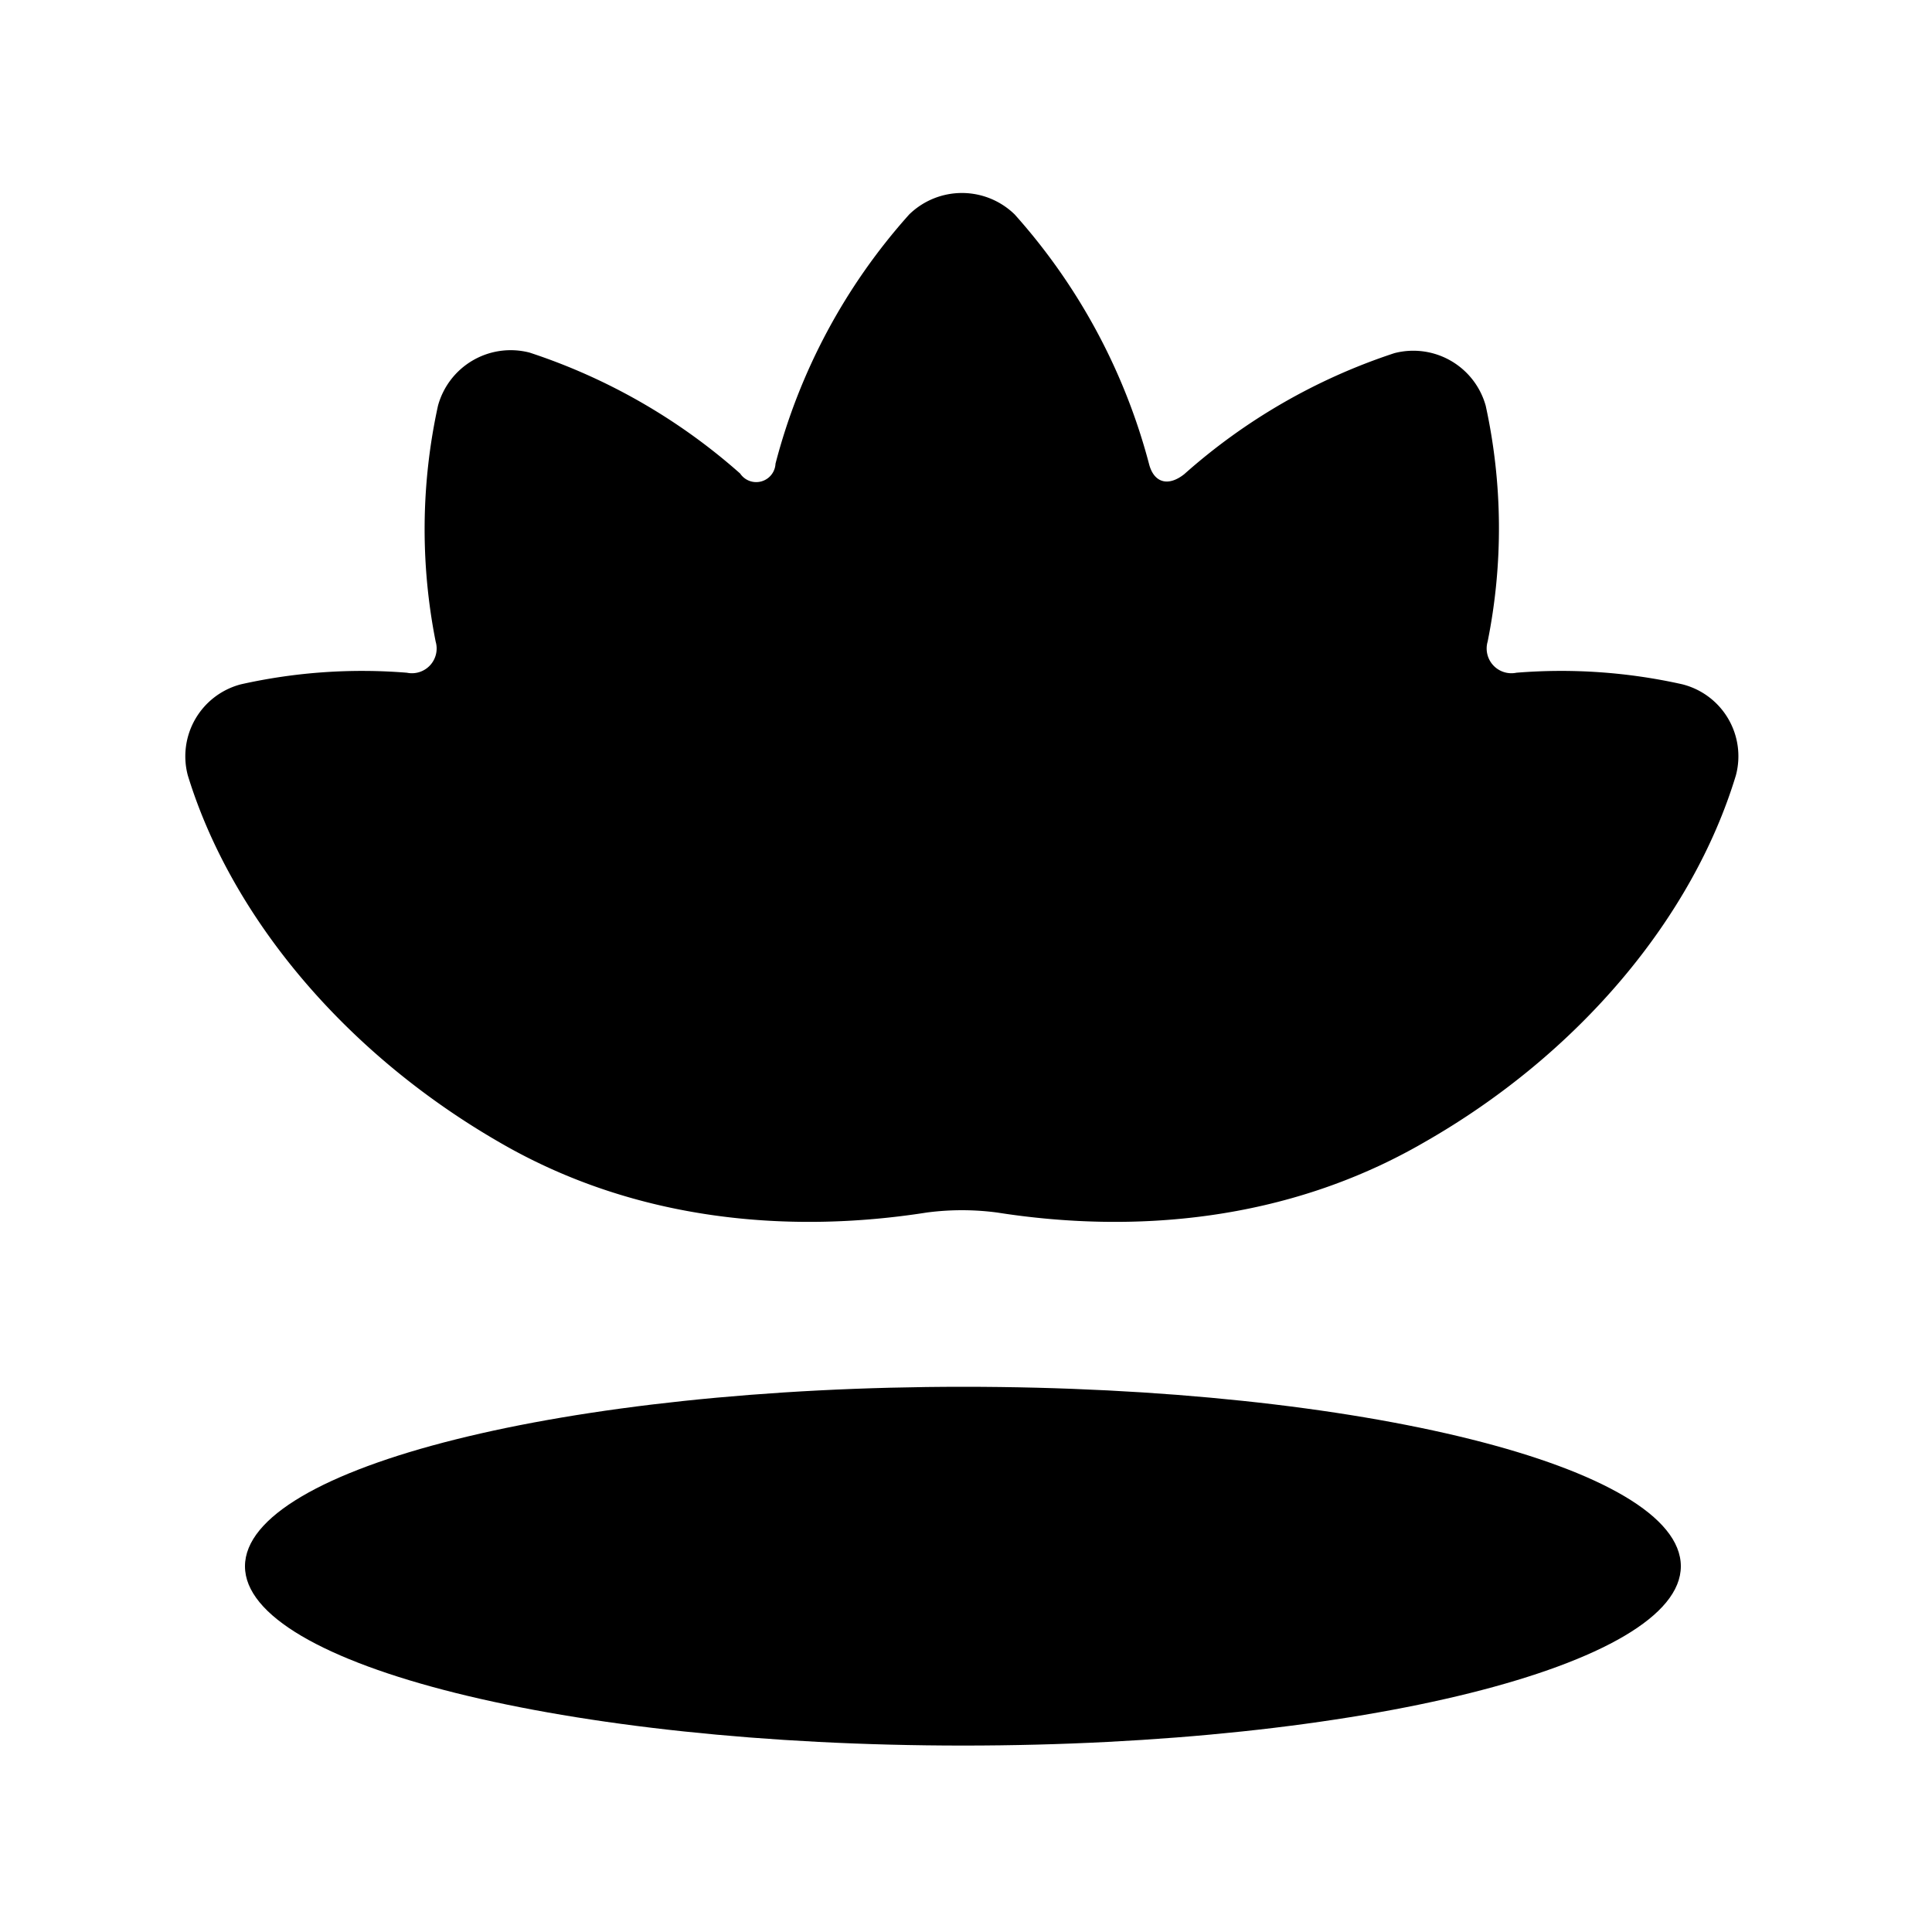
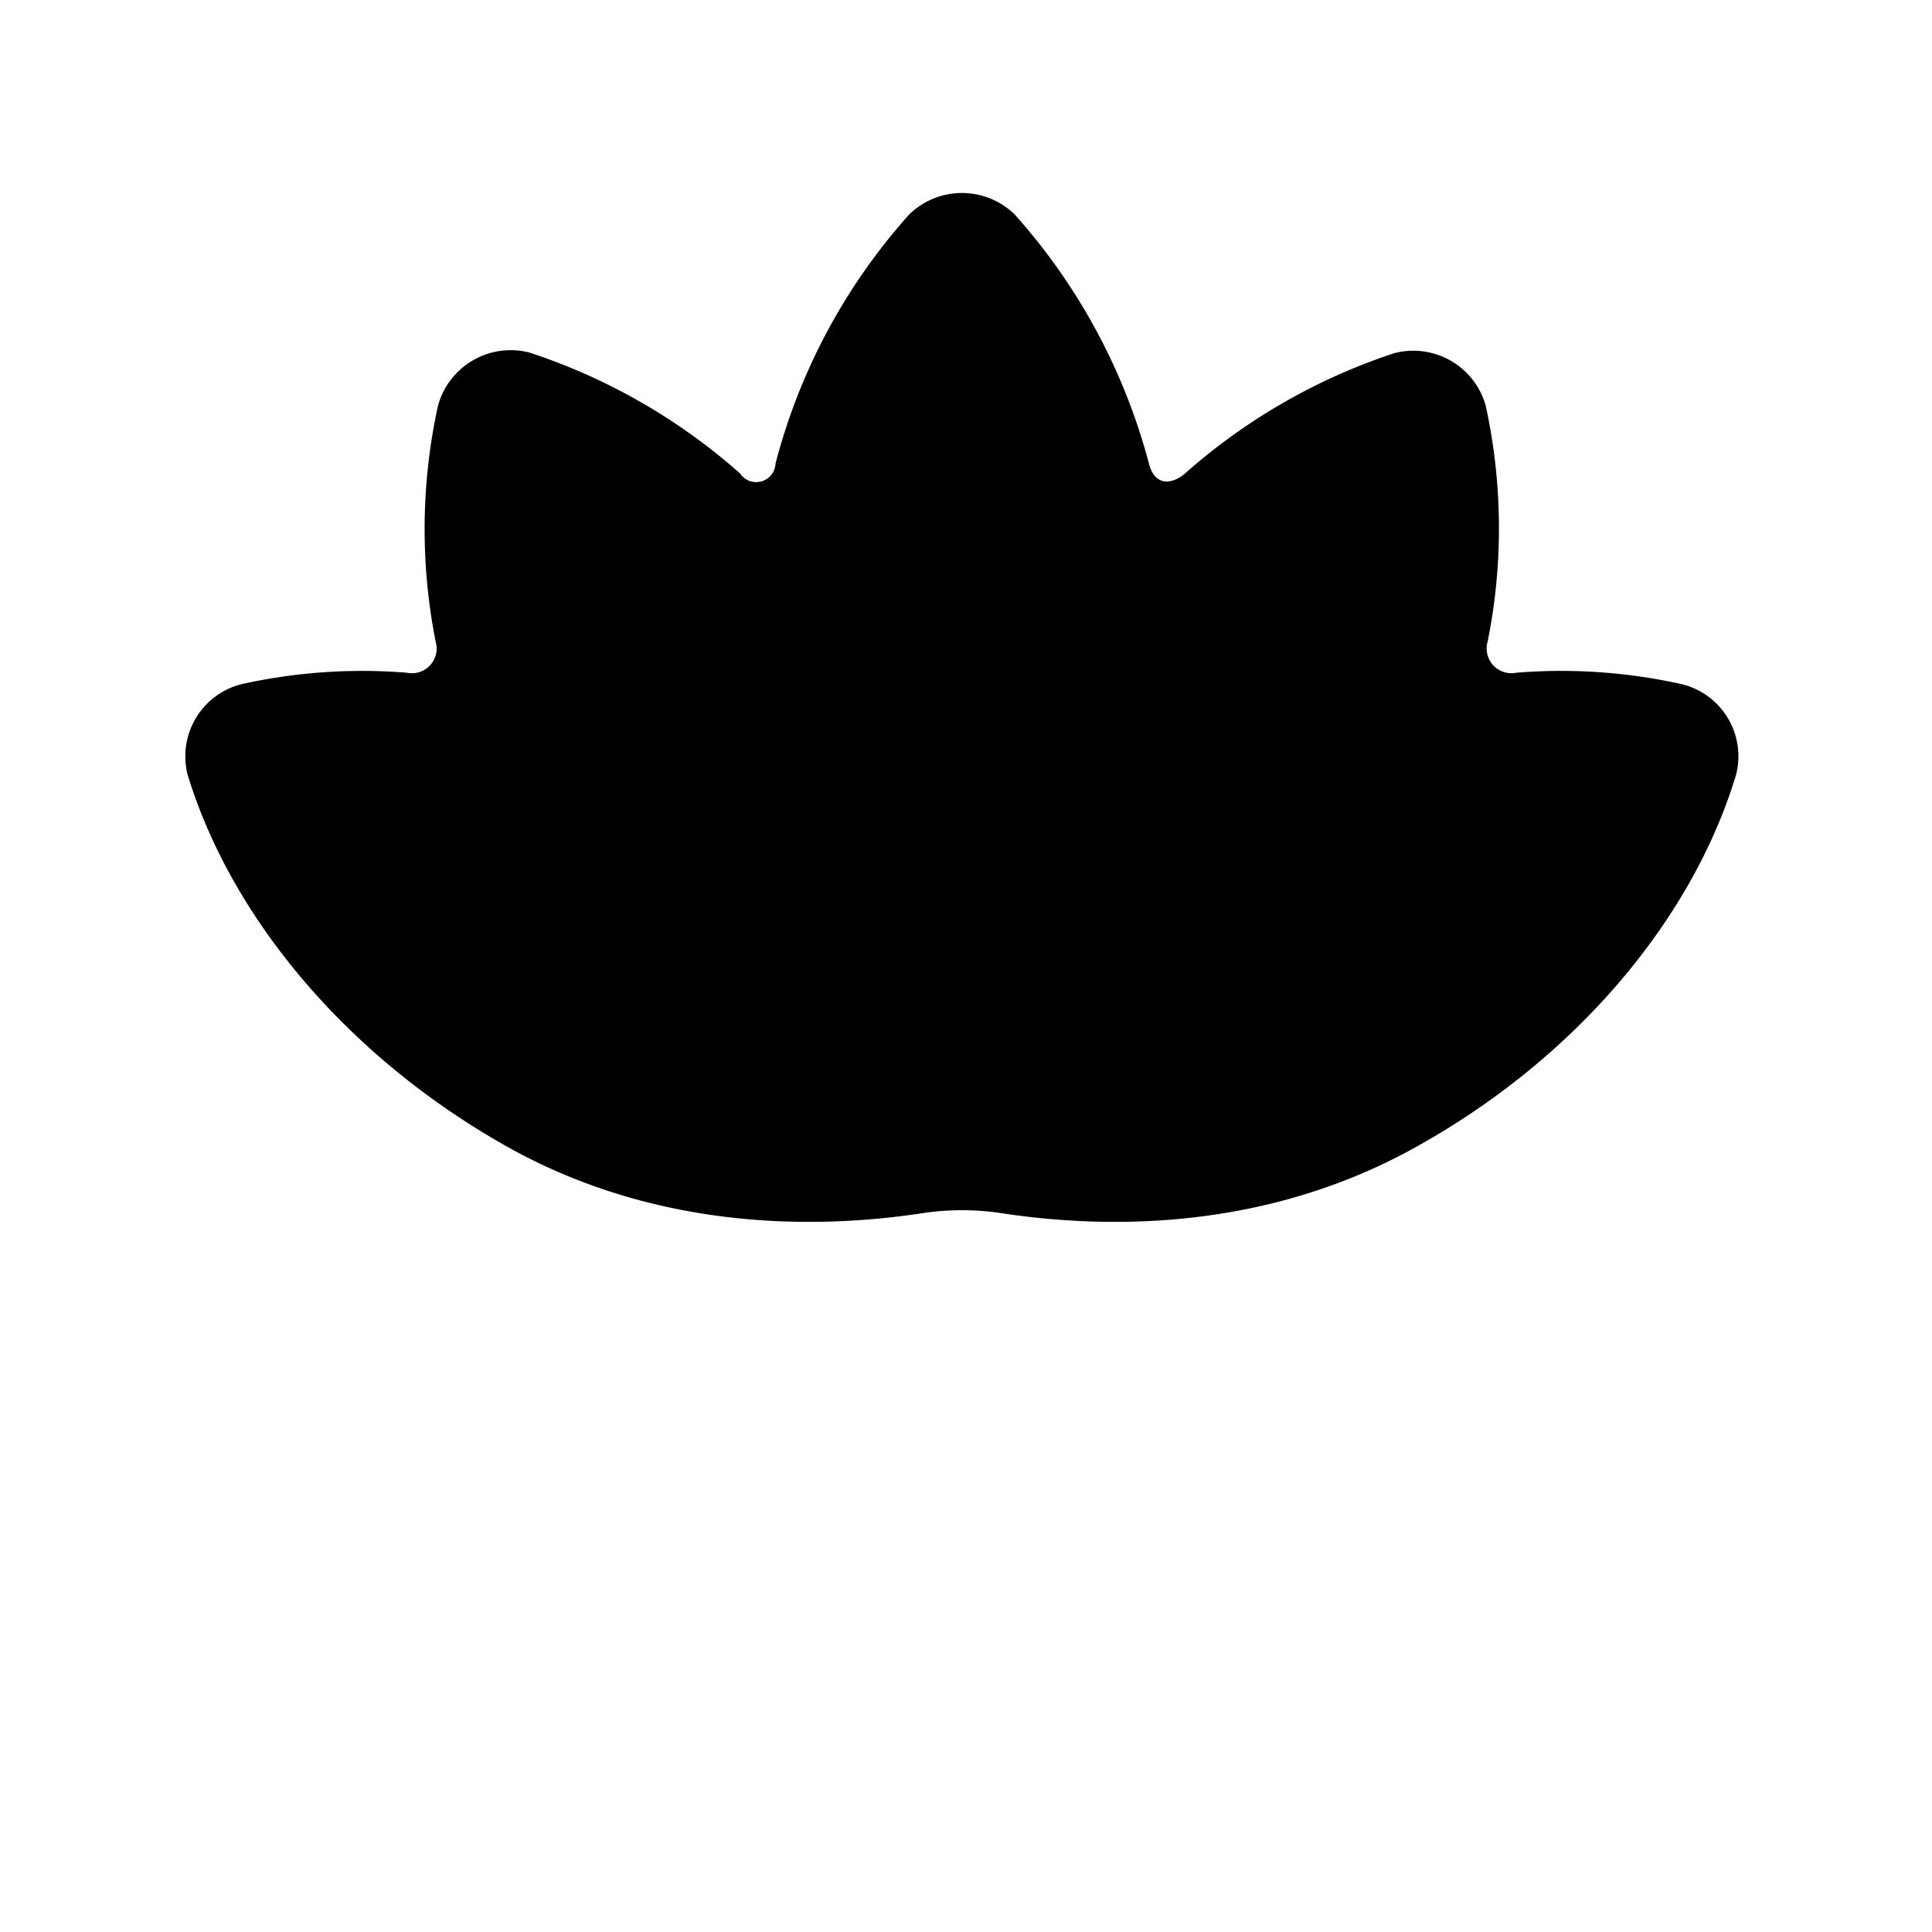
<svg xmlns="http://www.w3.org/2000/svg" viewBox="0 0 100 100">
-   <path d="M87,81.07c0,5.11-16.65,9.28-37.15,9.28s-37.17-4.17-37.17-9.28,16.64-9.29,37.17-9.29S87,75.92,87,81.07Z" />
  <path d="M89.85,40.13c-2.24,7.39-8.14,14.44-16.14,19-7.13,4.13-15.09,4.73-22.1,3.63a13.86,13.86,0,0,0-3.64,0c-7,1.1-15,.5-22.11-3.63-8-4.61-13.89-11.66-16.14-19a3.85,3.85,0,0,1,2.75-4.71,28.72,28.72,0,0,1,8.59-.6,1.28,1.28,0,0,0,1.49-1.61A29.88,29.88,0,0,1,22.67,21a3.9,3.9,0,0,1,4.74-2.75,31,31,0,0,1,10.9,6.26A1,1,0,0,0,40.14,24,31,31,0,0,1,47.06,11.1a3.91,3.91,0,0,1,5.46,0A31.35,31.35,0,0,1,59.47,24c.25,1,1,1.2,1.83.54a30.86,30.86,0,0,1,10.87-6.26A3.89,3.89,0,0,1,76.9,21,29.7,29.7,0,0,1,77,33.21a1.28,1.28,0,0,0,1.49,1.61,28.67,28.67,0,0,1,8.59.6A3.84,3.84,0,0,1,89.85,40.13Z" />
</svg>